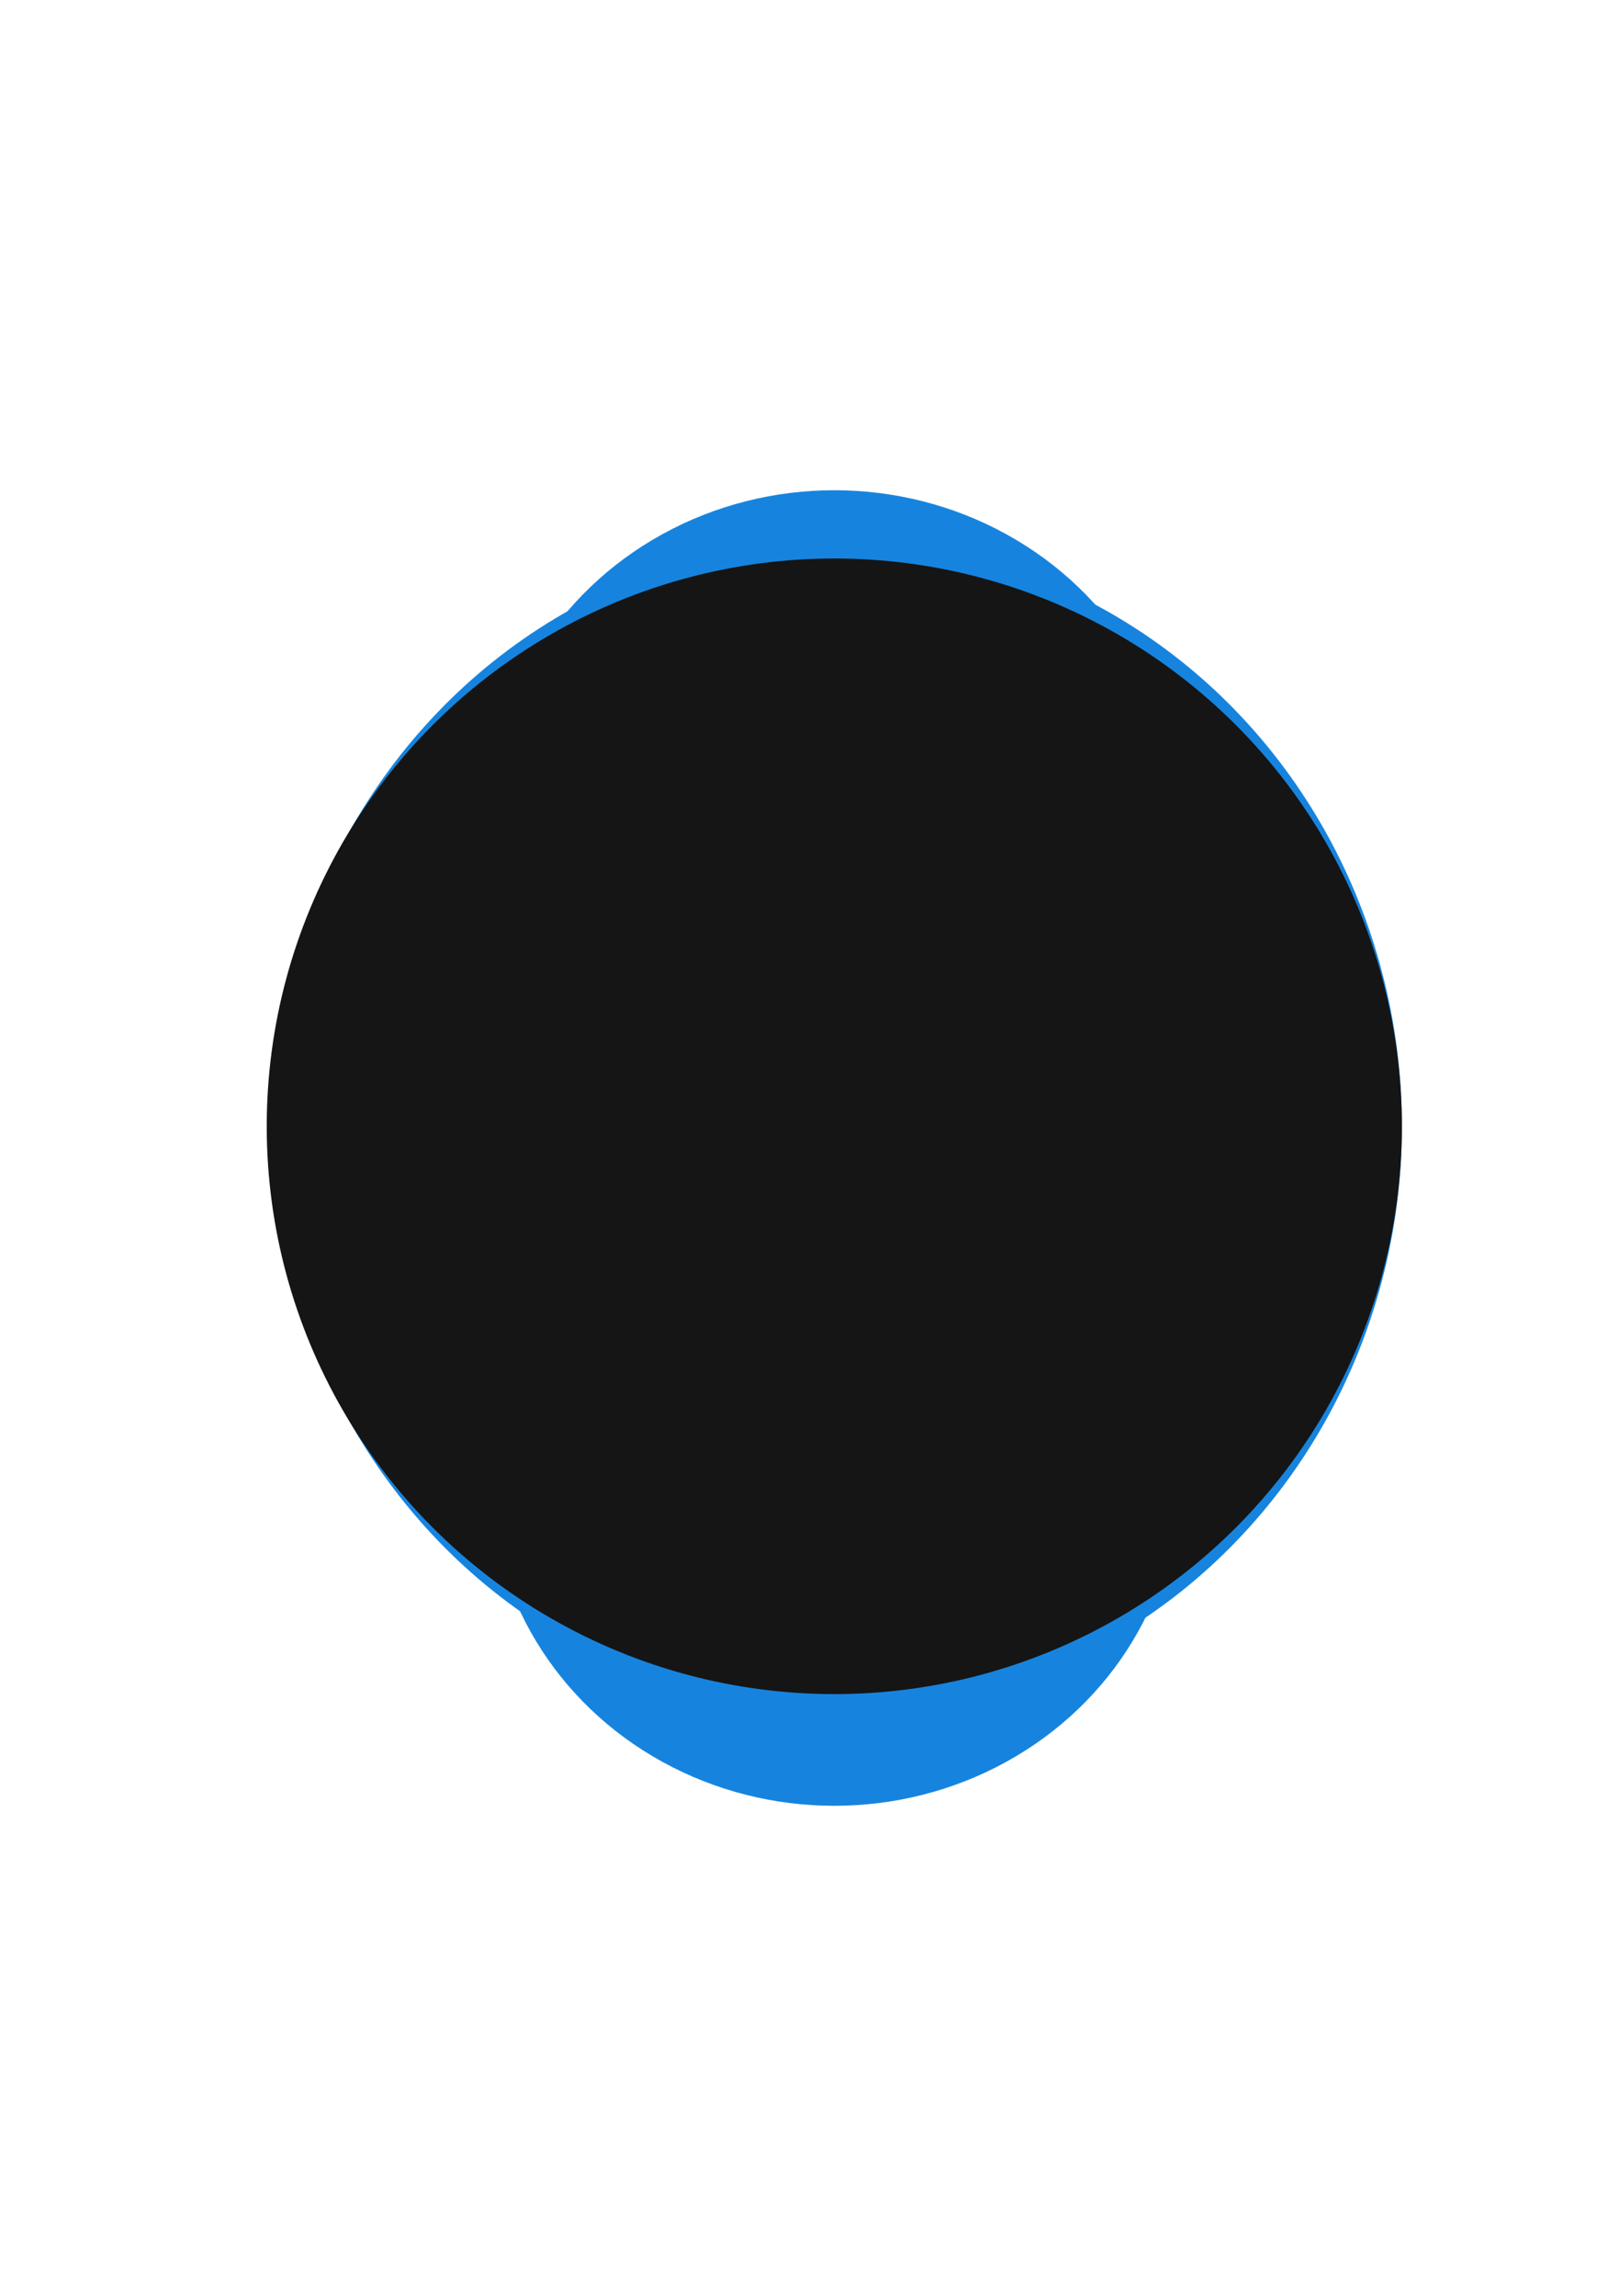
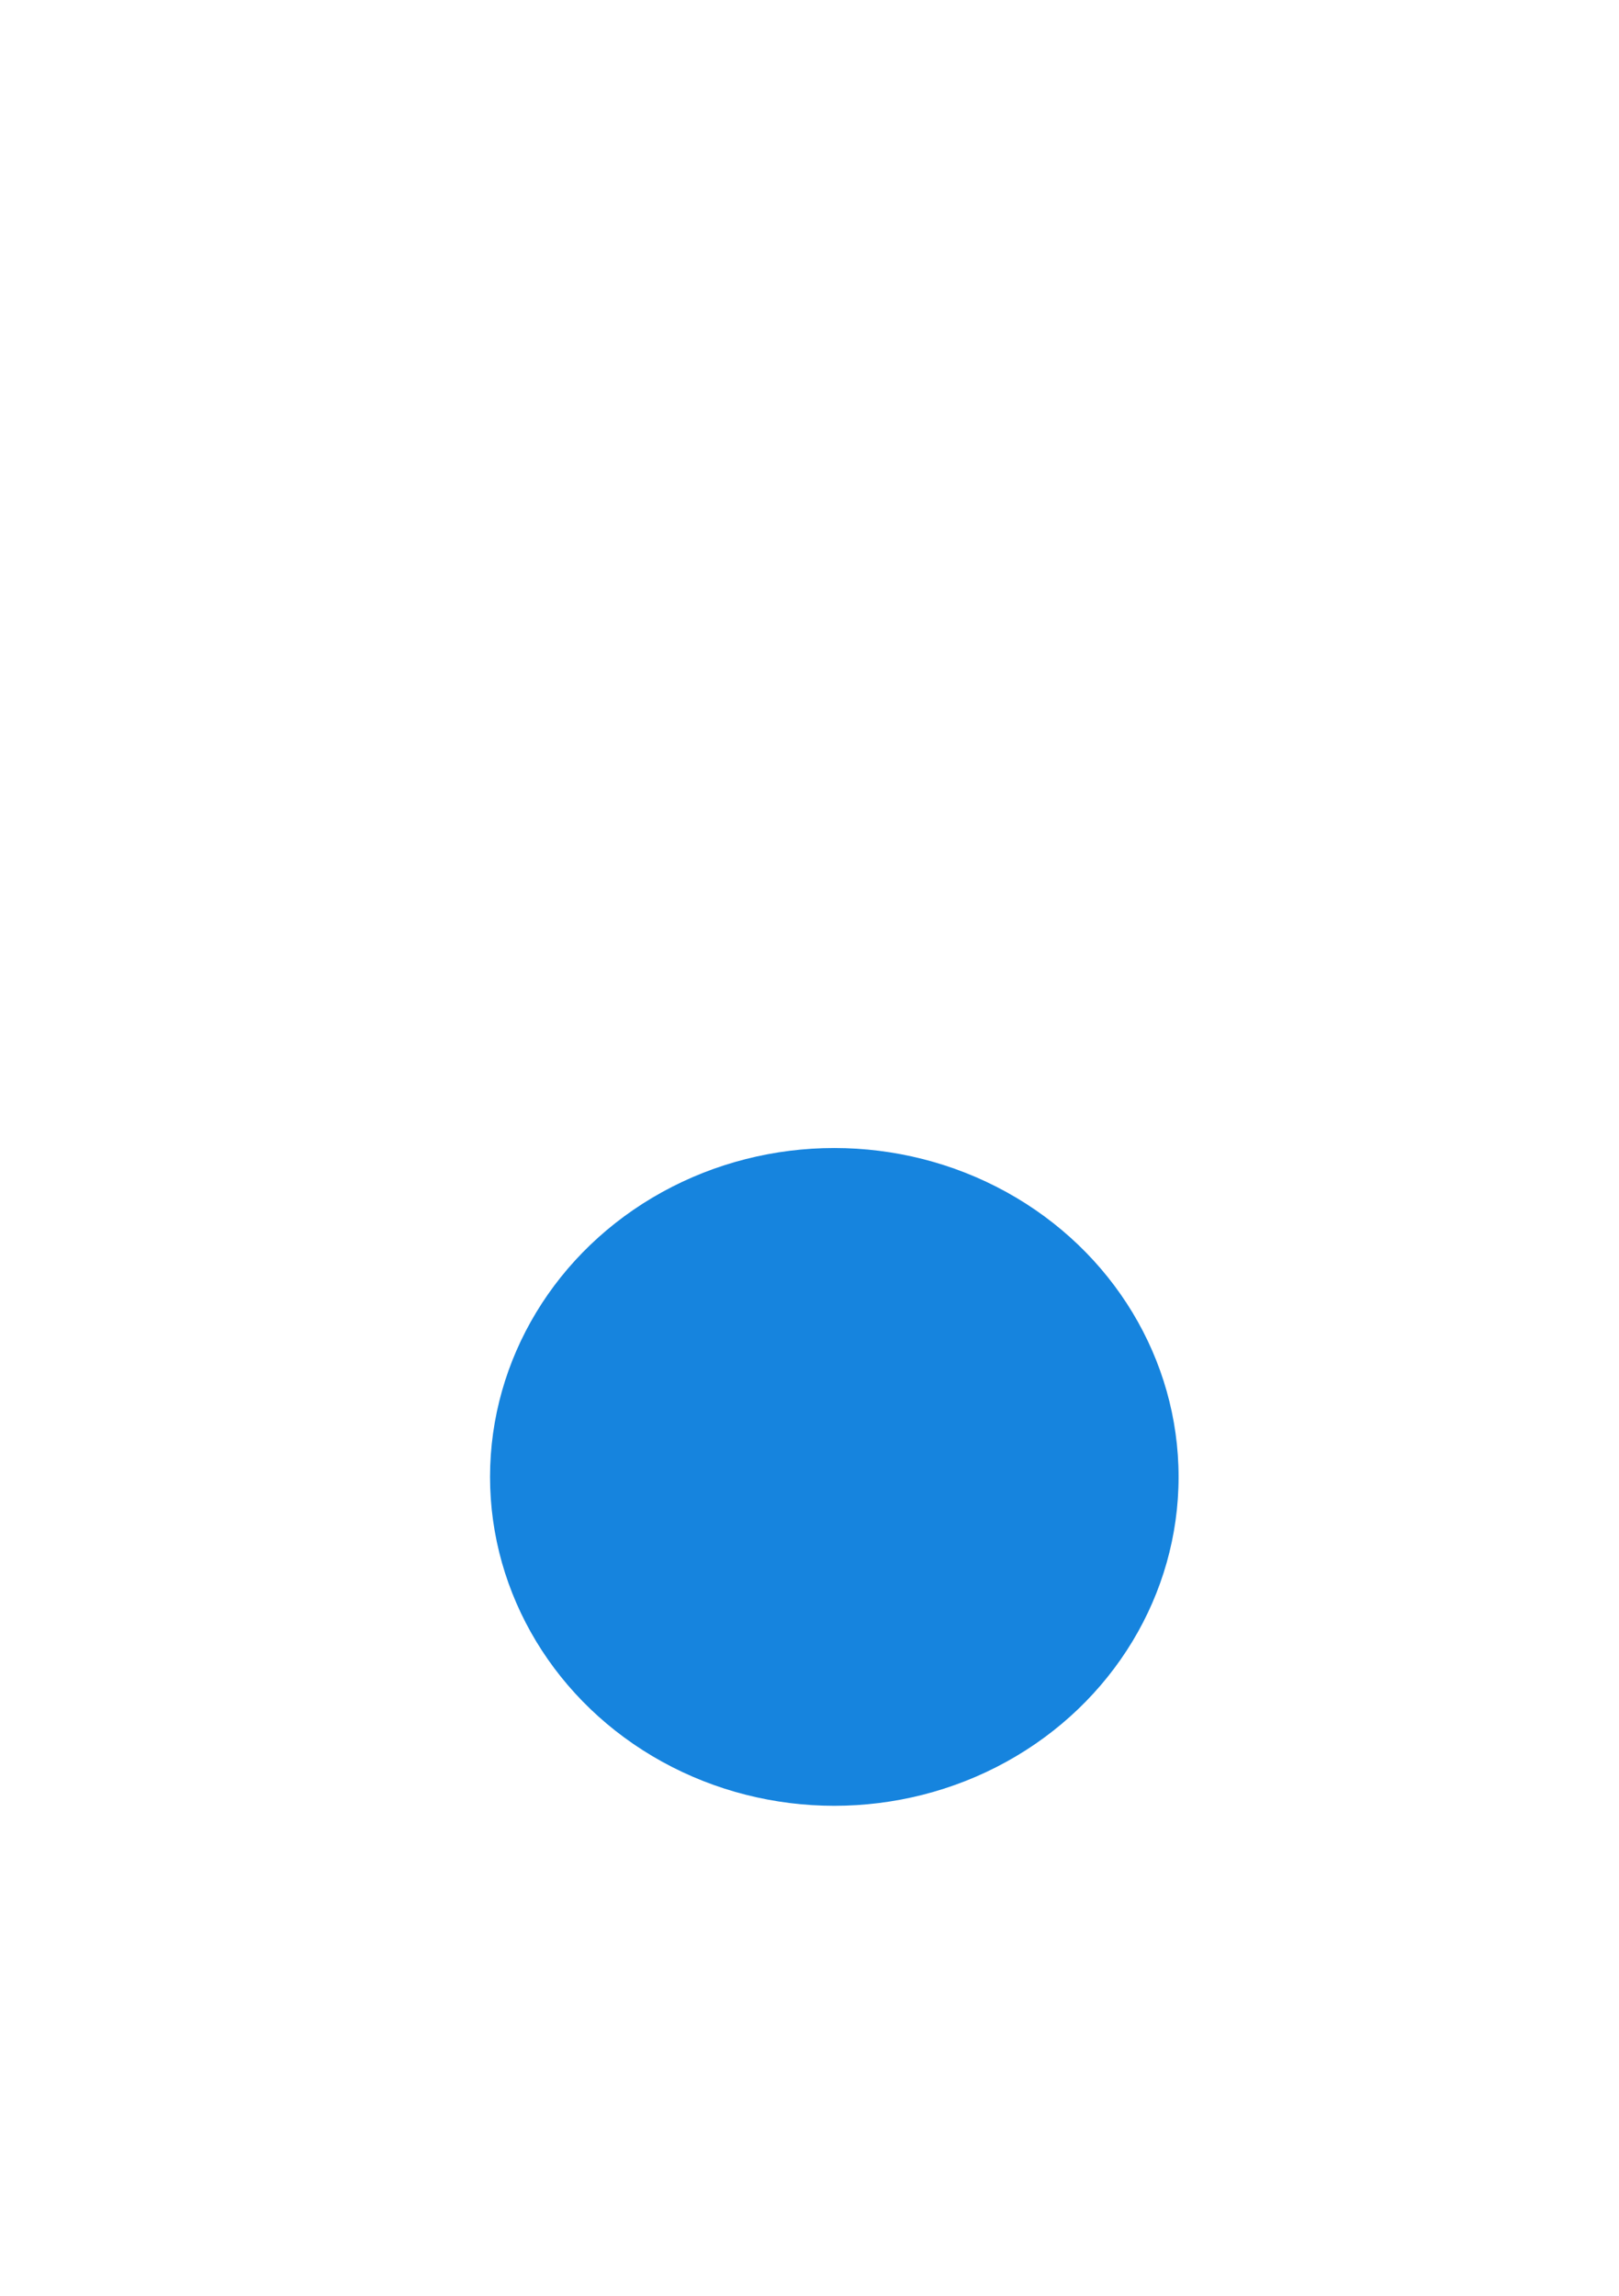
<svg xmlns="http://www.w3.org/2000/svg" width="261" height="370" viewBox="0 0 261 370" fill="none">
  <g filter="url(#filter0_f_2337_754)">
-     <ellipse cx="134.5" cy="132" rx="55.5" ry="53" fill="#1684DE" />
-   </g>
+     </g>
  <g filter="url(#filter1_f_2337_754)">
    <ellipse cx="134.5" cy="238" rx="55.5" ry="53" fill="#1684DE" />
  </g>
  <g filter="url(#filter2_f_2337_754)">
-     <ellipse cx="134.5" cy="180" rx="87.5" ry="93" fill="#1684DE" />
-   </g>
-   <ellipse cx="135" cy="181.5" rx="91" ry="94.5" fill="#1684DE" />
-   <circle cx="134.5" cy="181.5" r="91.5" fill="#151515" />
+     </g>
  <defs>
    <filter id="filter0_f_2337_754" x="0" y="0" width="269" height="264" filterUnits="userSpaceOnUse" color-interpolation-filters="sRGB">
      <feFlood flood-opacity="0" result="BackgroundImageFix" />
      <feBlend mode="normal" in="SourceGraphic" in2="BackgroundImageFix" result="shape" />
      <feGaussianBlur stdDeviation="39.5" result="effect1_foregroundBlur_2337_754" />
    </filter>
    <filter id="filter1_f_2337_754" x="0" y="106" width="269" height="264" filterUnits="userSpaceOnUse" color-interpolation-filters="sRGB">
      <feFlood flood-opacity="0" result="BackgroundImageFix" />
      <feBlend mode="normal" in="SourceGraphic" in2="BackgroundImageFix" result="shape" />
      <feGaussianBlur stdDeviation="39.5" result="effect1_foregroundBlur_2337_754" />
    </filter>
    <filter id="filter2_f_2337_754" x="41.6" y="81.6" width="185.8" height="196.8" filterUnits="userSpaceOnUse" color-interpolation-filters="sRGB">
      <feFlood flood-opacity="0" result="BackgroundImageFix" />
      <feBlend mode="normal" in="SourceGraphic" in2="BackgroundImageFix" result="shape" />
      <feGaussianBlur stdDeviation="2.7" result="effect1_foregroundBlur_2337_754" />
    </filter>
  </defs>
</svg>